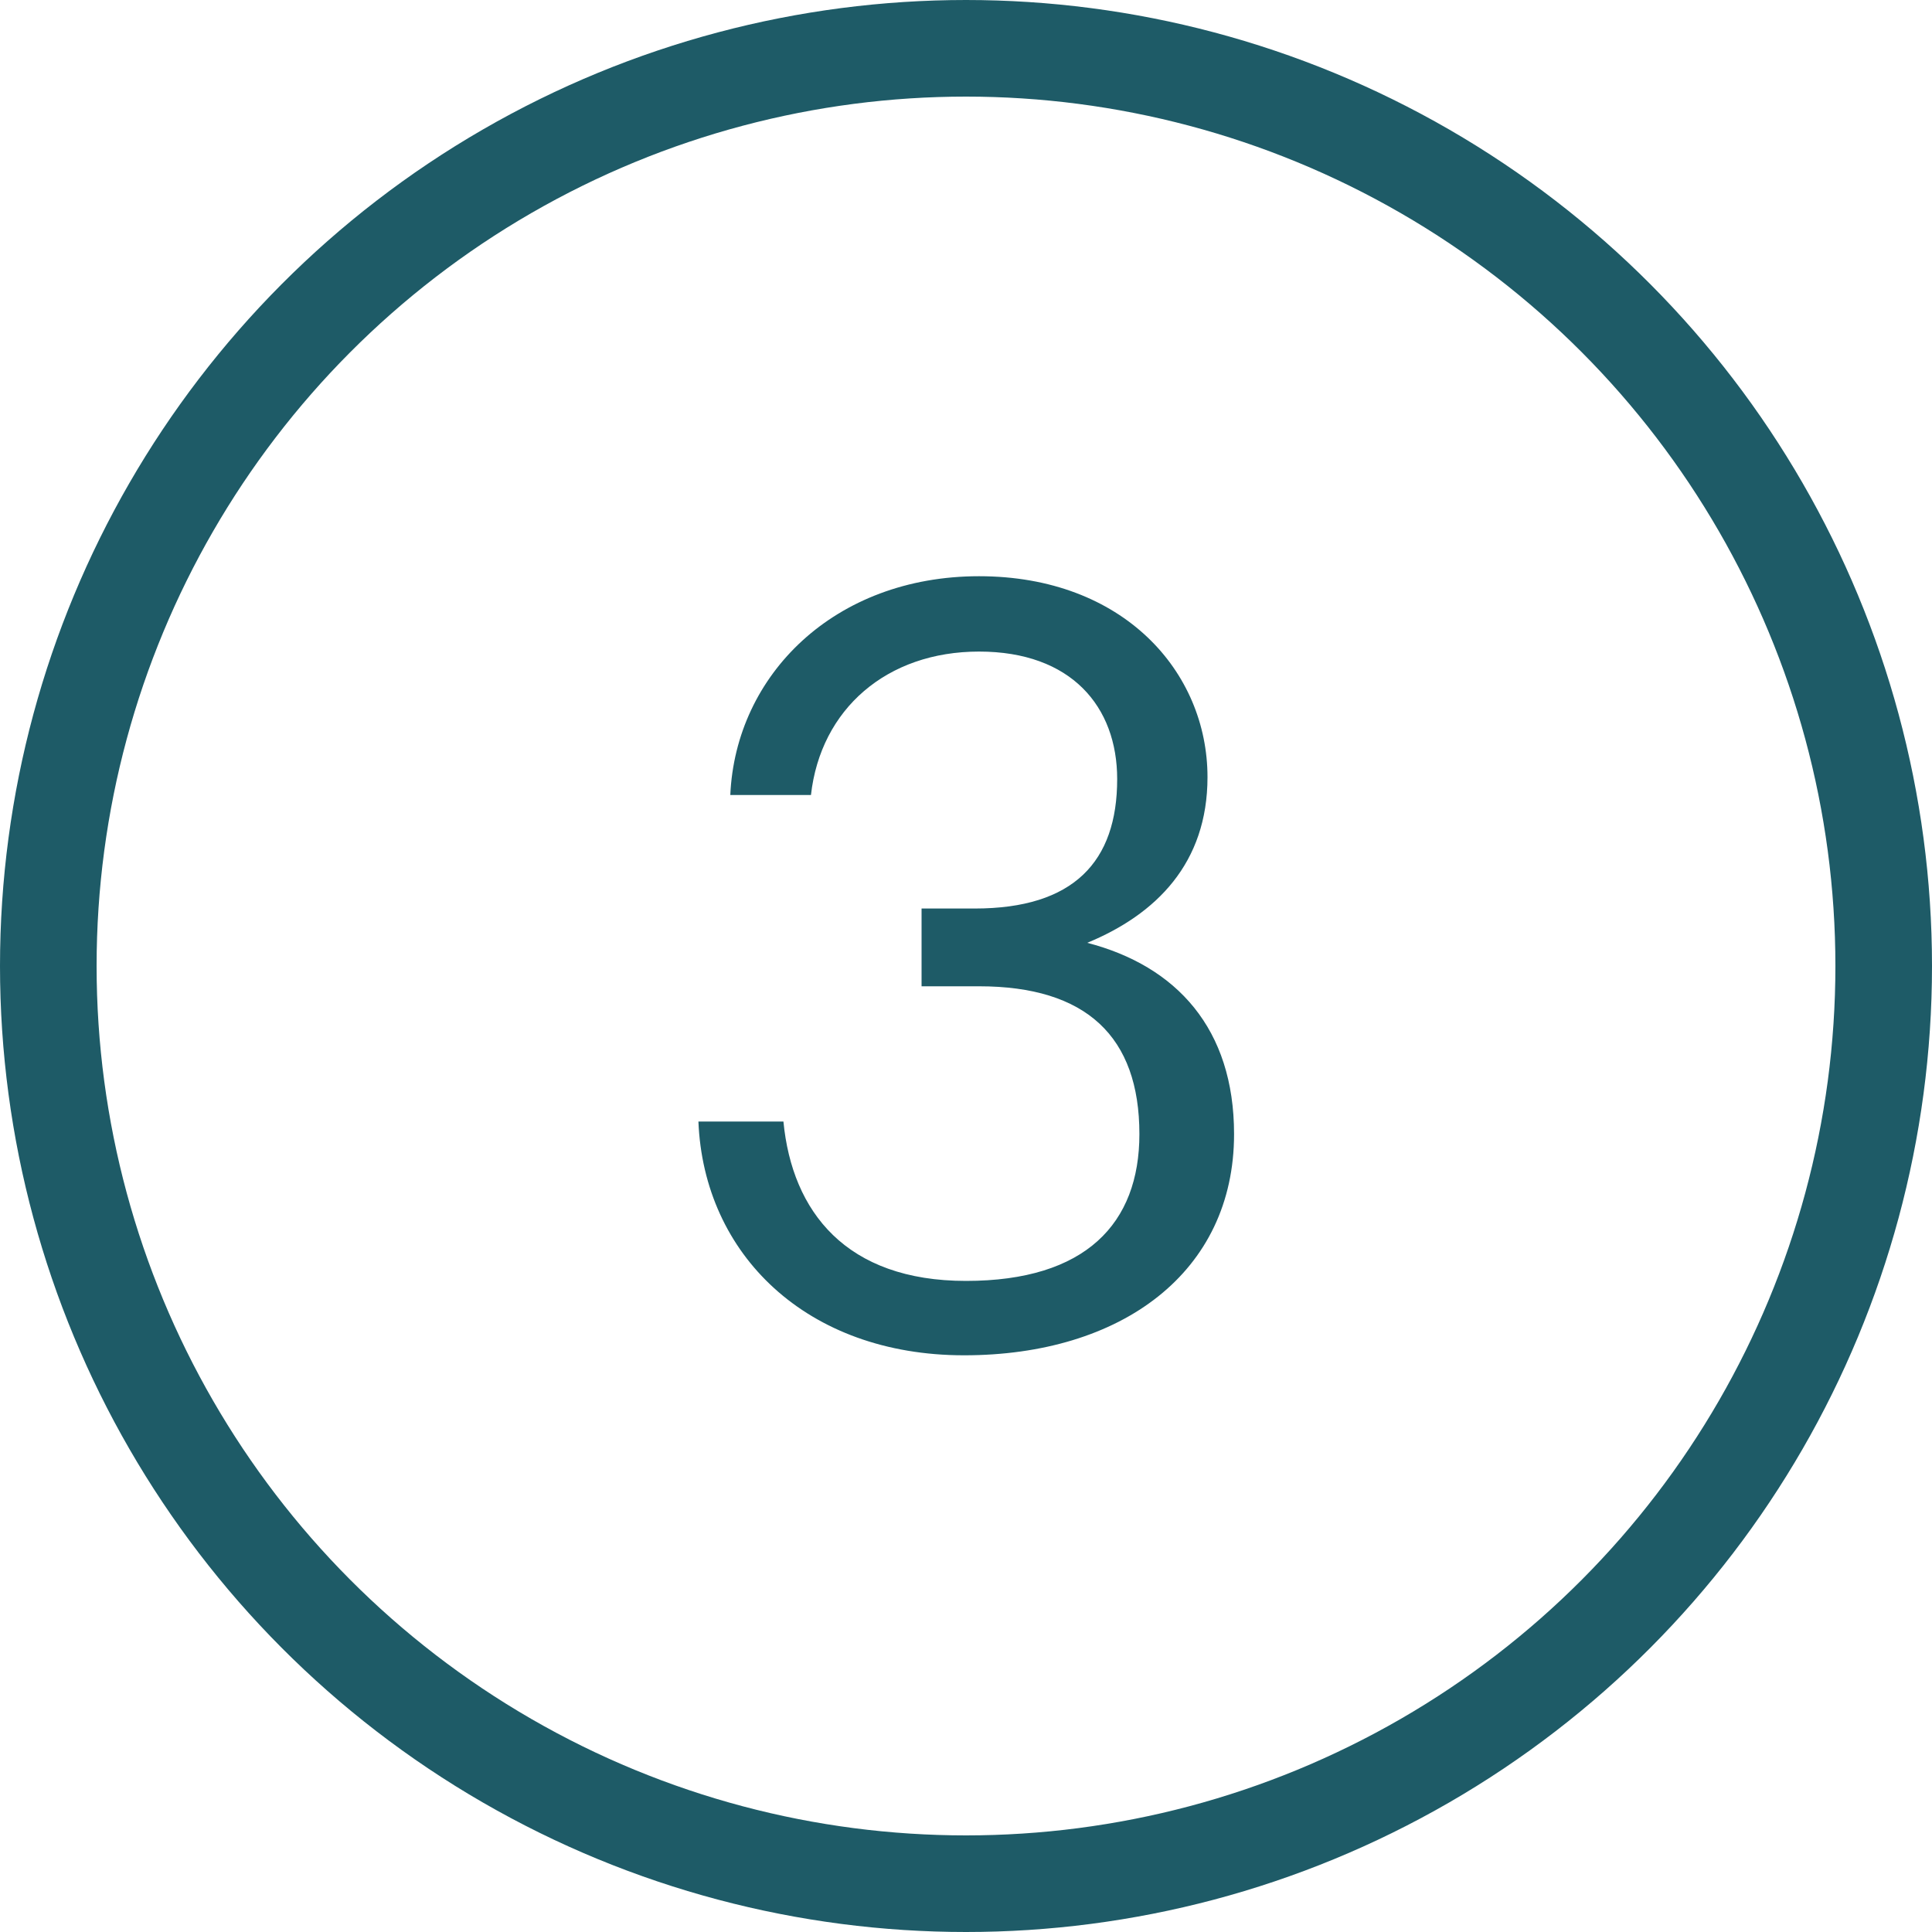
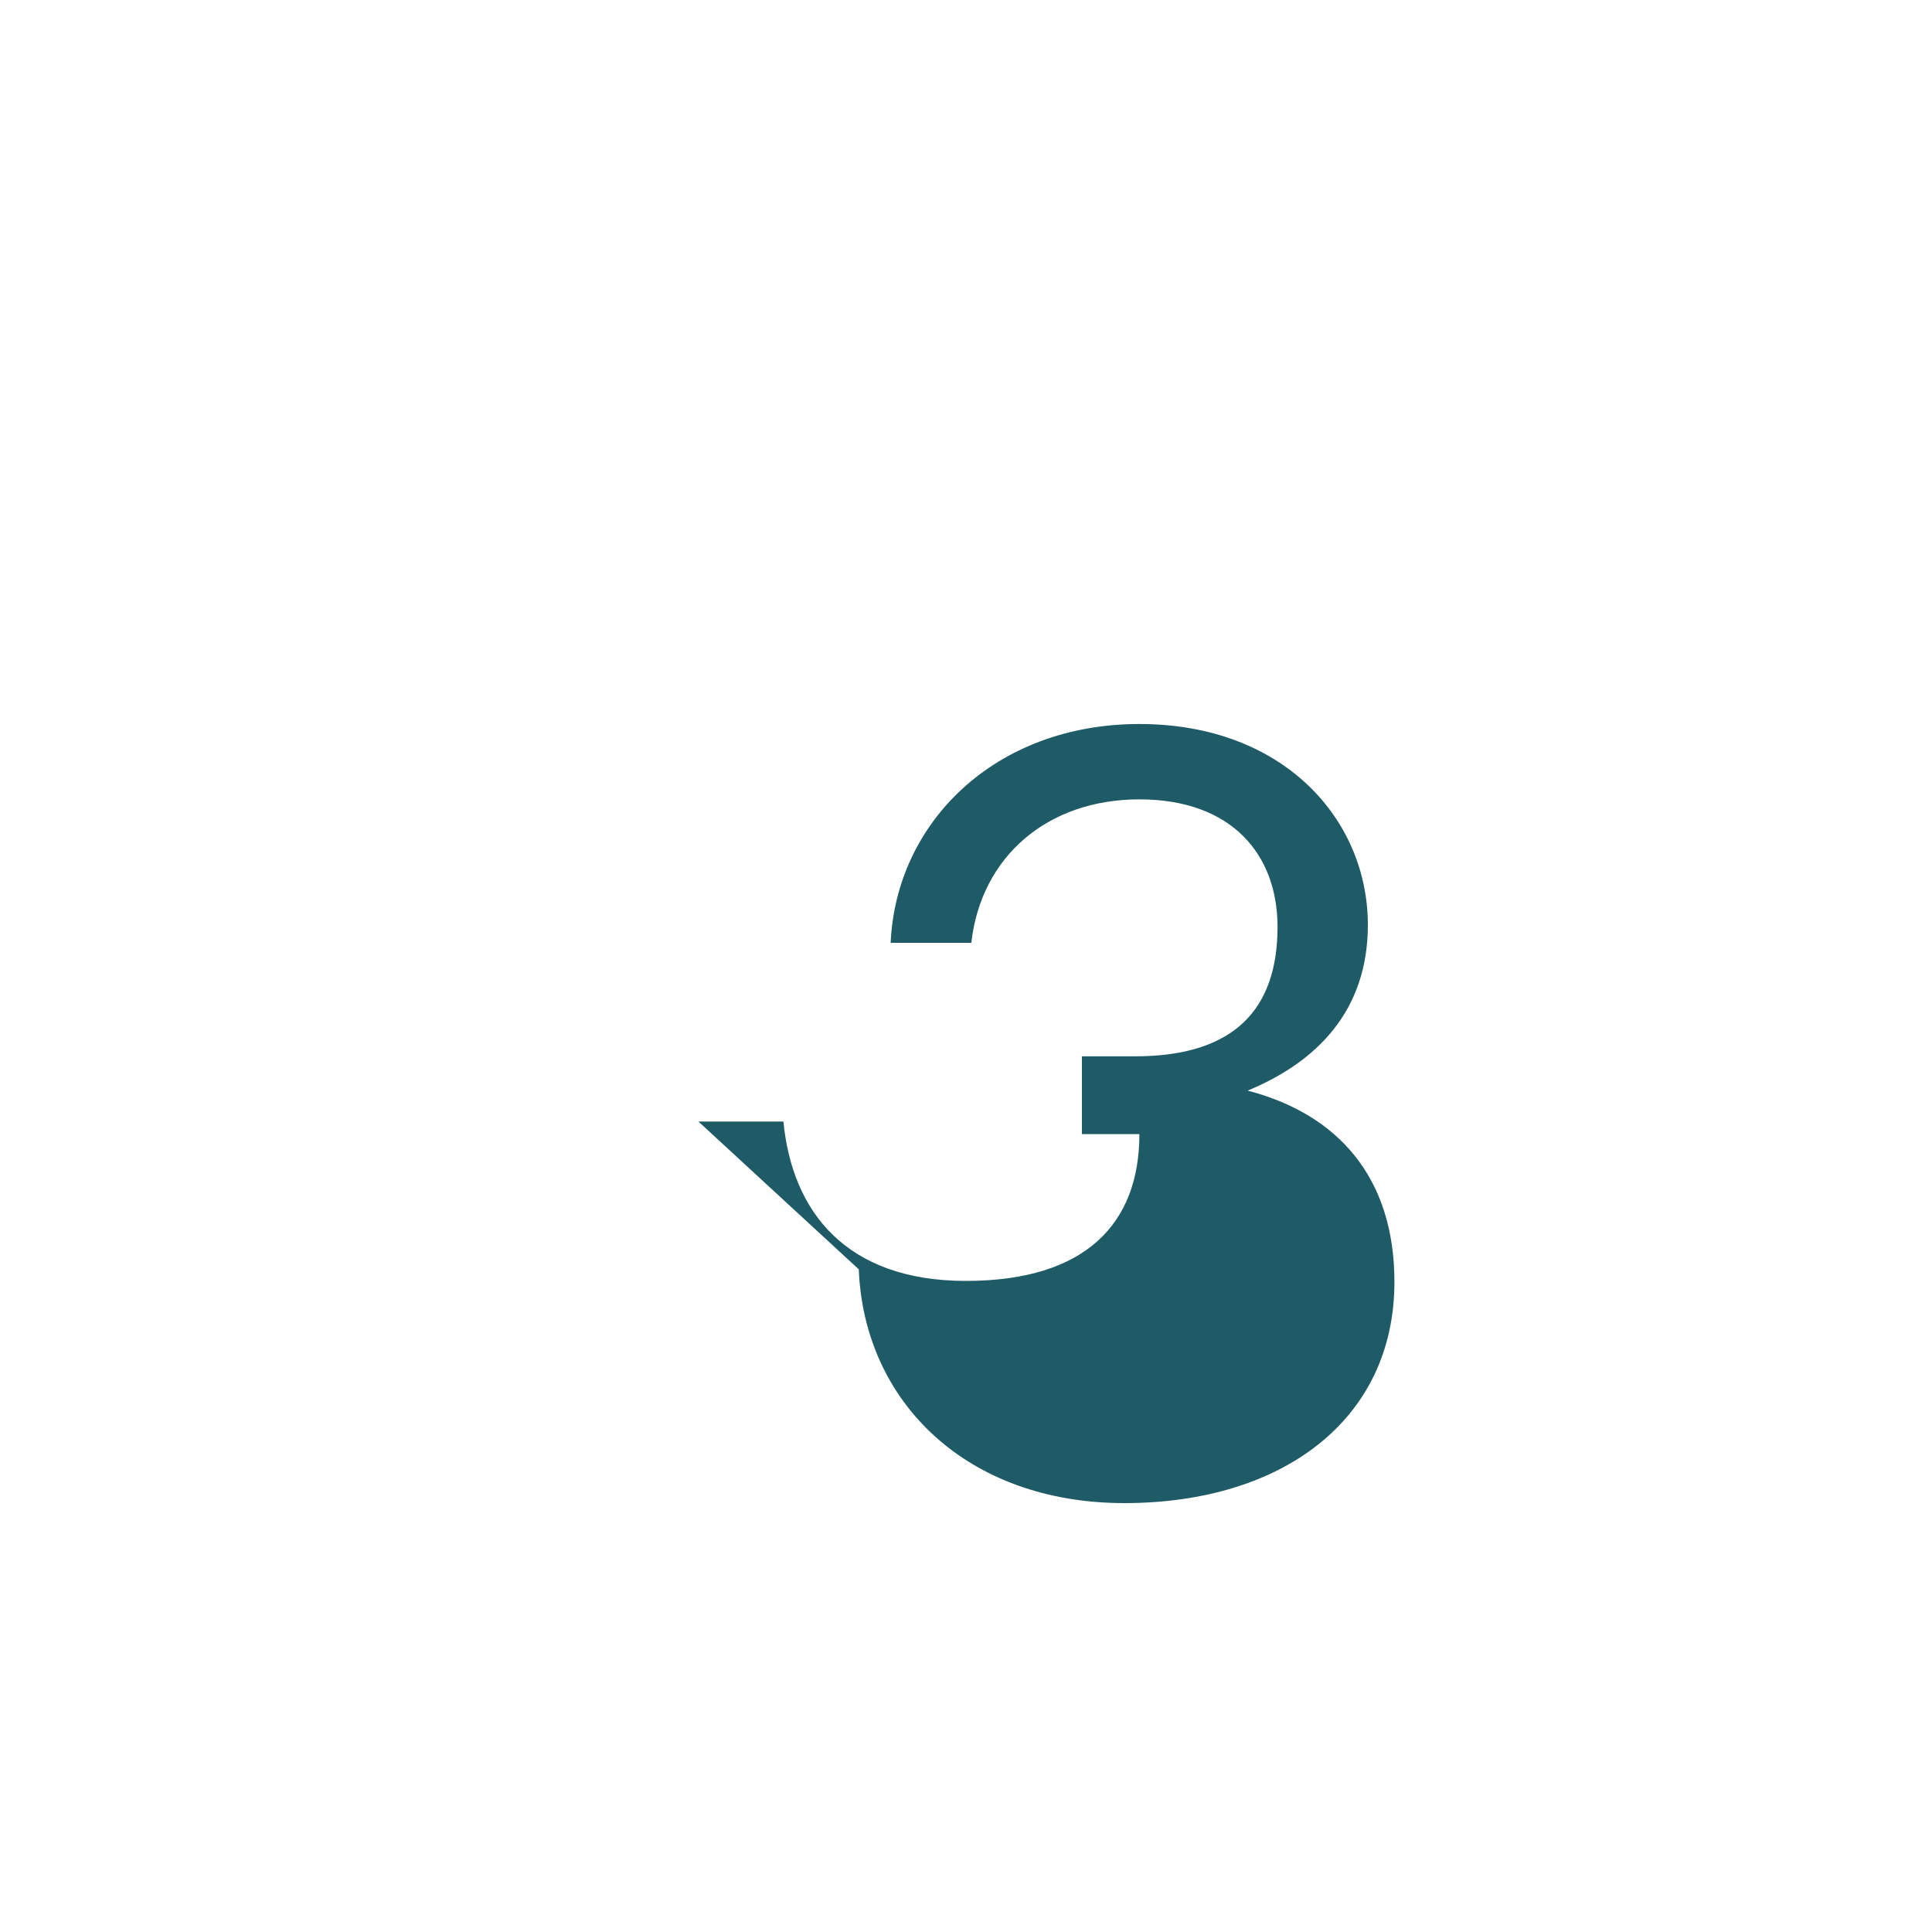
<svg xmlns="http://www.w3.org/2000/svg" id="a" viewBox="0 0 40 40">
  <defs>
    <style>.b{fill:#1e5b67;stroke-width:0px;}.c{fill:none;stroke:#1e5b67;stroke-width:2px;}</style>
  </defs>
-   <circle class="c" cx="20" cy="20" r="19" />
-   <path class="b" d="m14.46,23.22h1.76c.18,1.87,1.3,3.3,3.78,3.3s3.59-1.19,3.59-3.04c0-2.02-1.1-3.06-3.32-3.06h-1.19v-1.61h1.1c2.05,0,2.95-.97,2.95-2.68,0-1.5-.95-2.64-2.86-2.64s-3.28,1.19-3.48,2.97h-1.67c.11-2.49,2.16-4.53,5.15-4.53s4.73,1.98,4.73,4.16c0,1.78-1.06,2.84-2.49,3.43,1.85.48,3.04,1.78,3.04,3.96,0,2.86-2.33,4.58-5.59,4.58s-5.39-2.09-5.5-4.84Z" />
+   <path class="b" d="m14.46,23.22h1.76c.18,1.87,1.3,3.3,3.78,3.3s3.59-1.19,3.59-3.04h-1.19v-1.61h1.1c2.05,0,2.95-.97,2.95-2.68,0-1.5-.95-2.64-2.86-2.64s-3.28,1.19-3.48,2.97h-1.67c.11-2.49,2.16-4.53,5.15-4.53s4.73,1.98,4.73,4.16c0,1.78-1.06,2.84-2.49,3.43,1.85.48,3.04,1.78,3.04,3.96,0,2.86-2.33,4.58-5.59,4.58s-5.39-2.09-5.5-4.84Z" />
</svg>